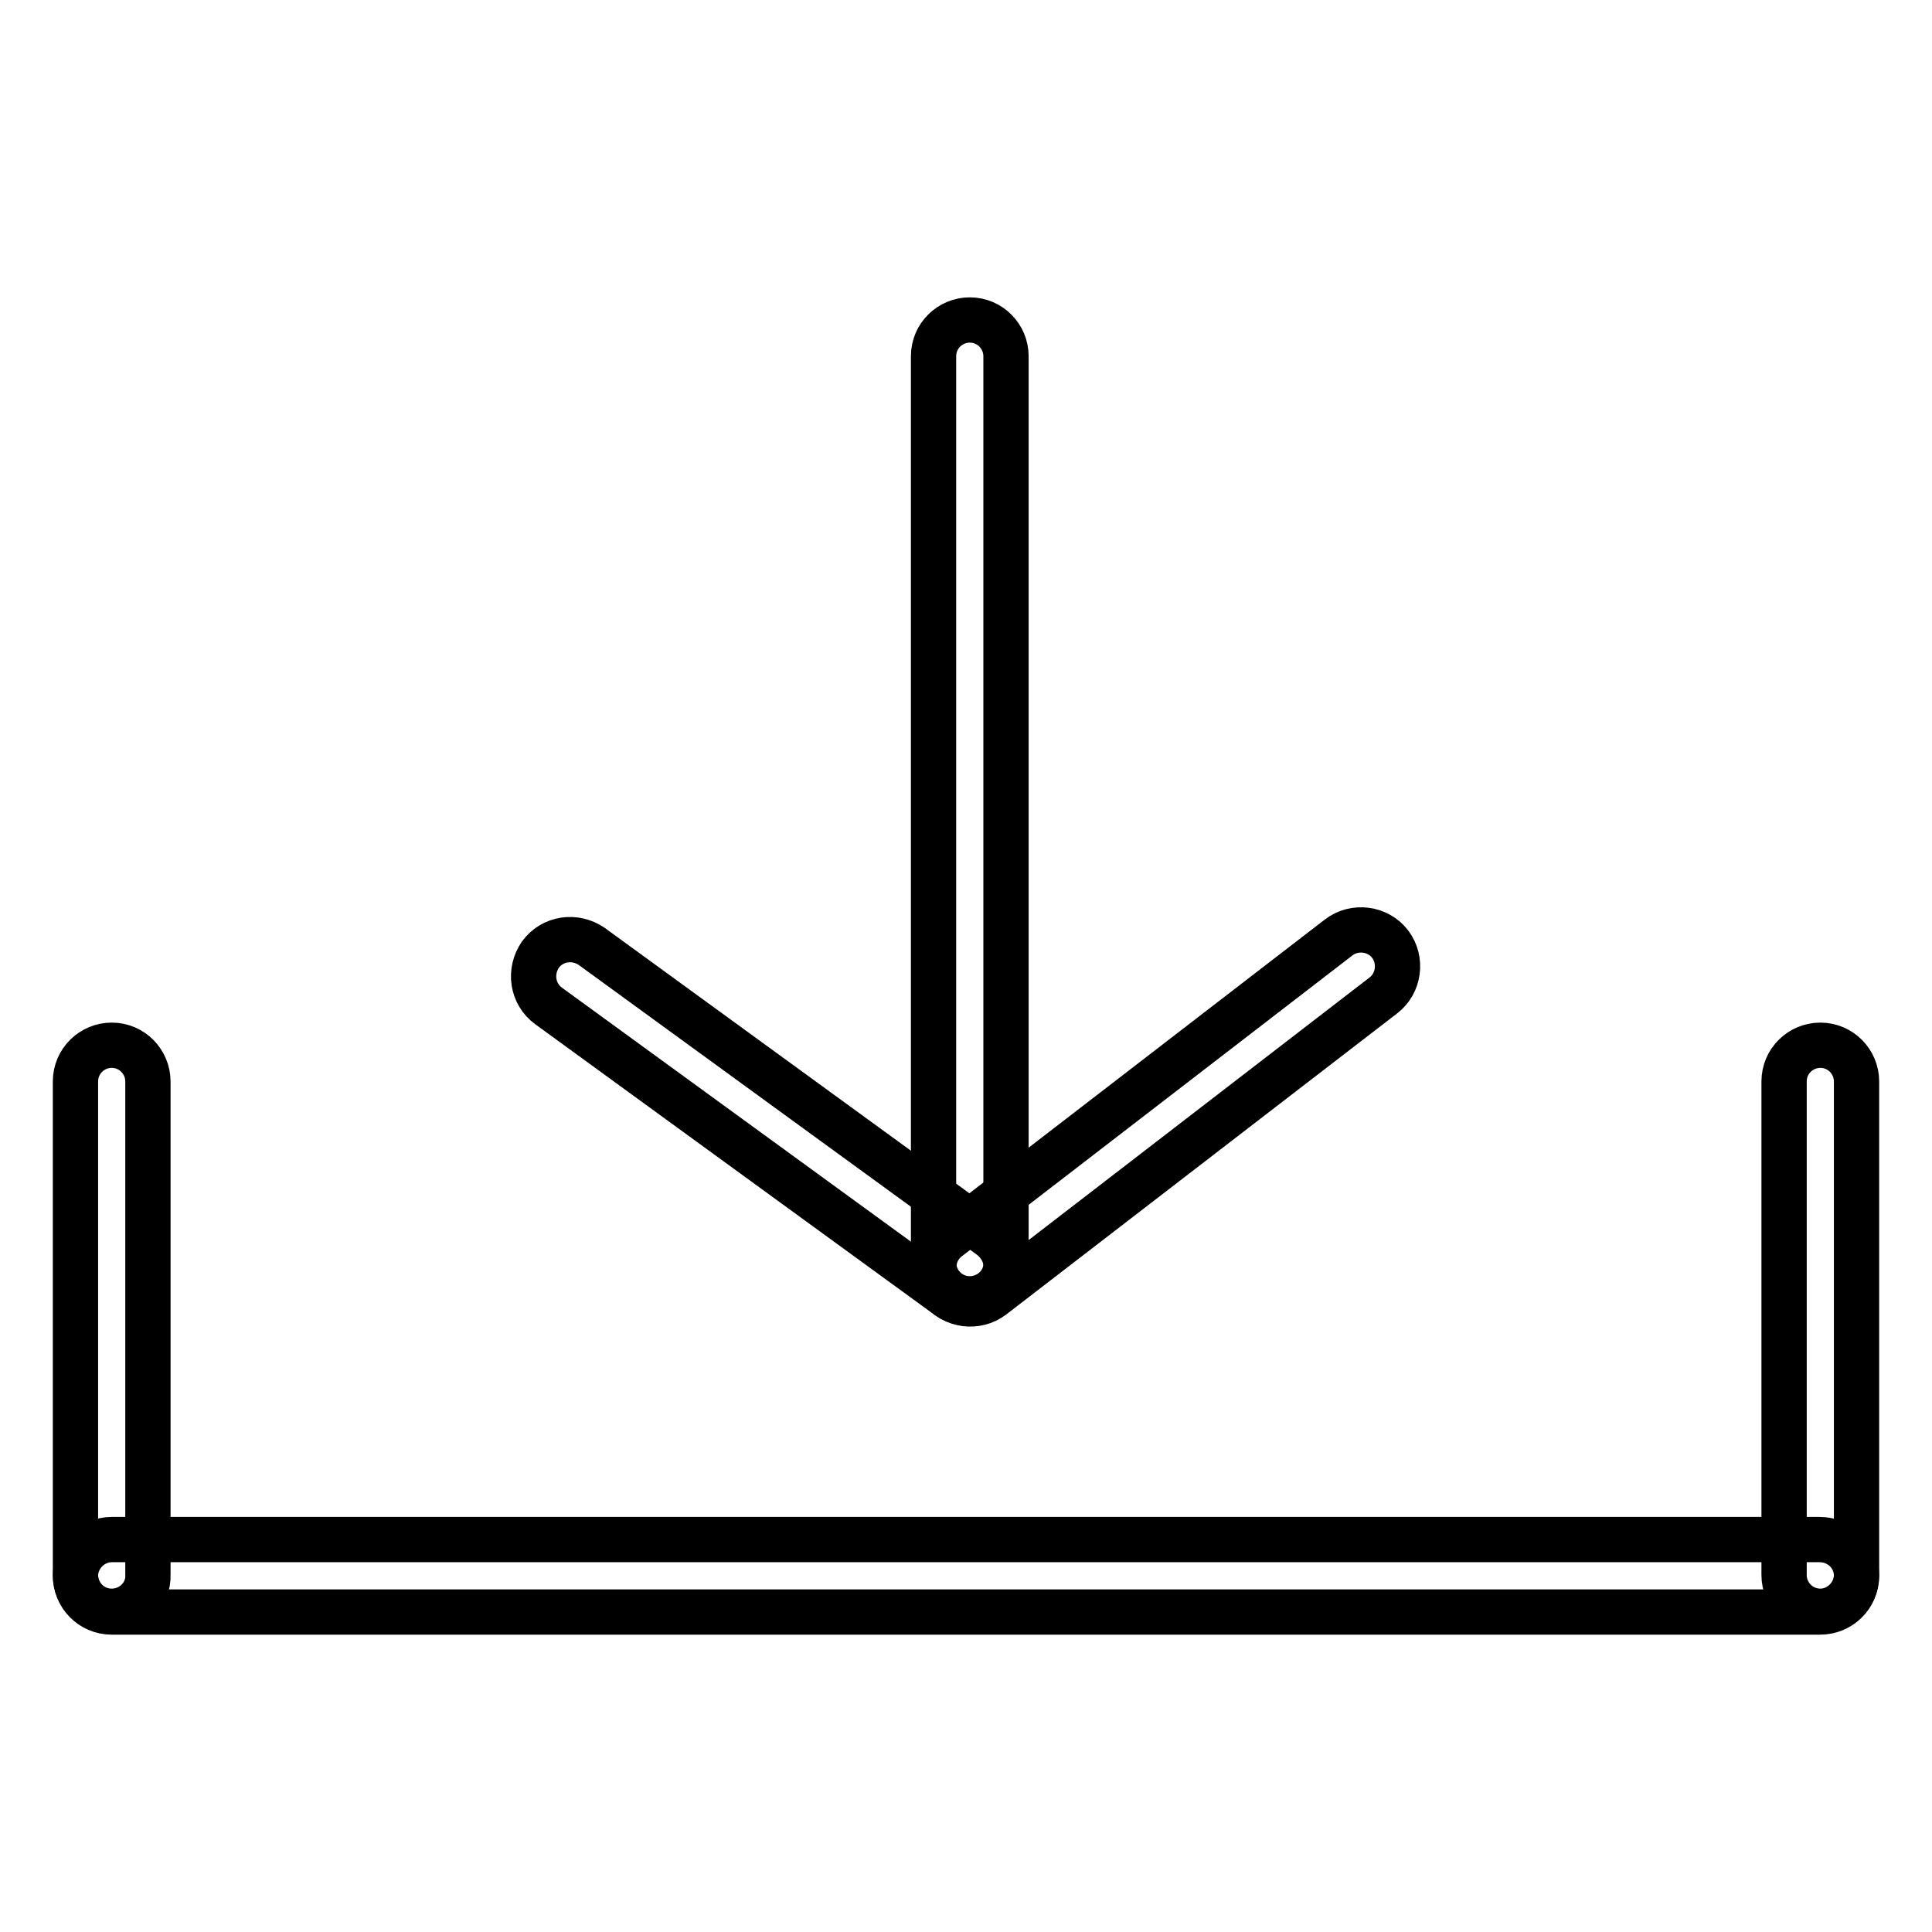
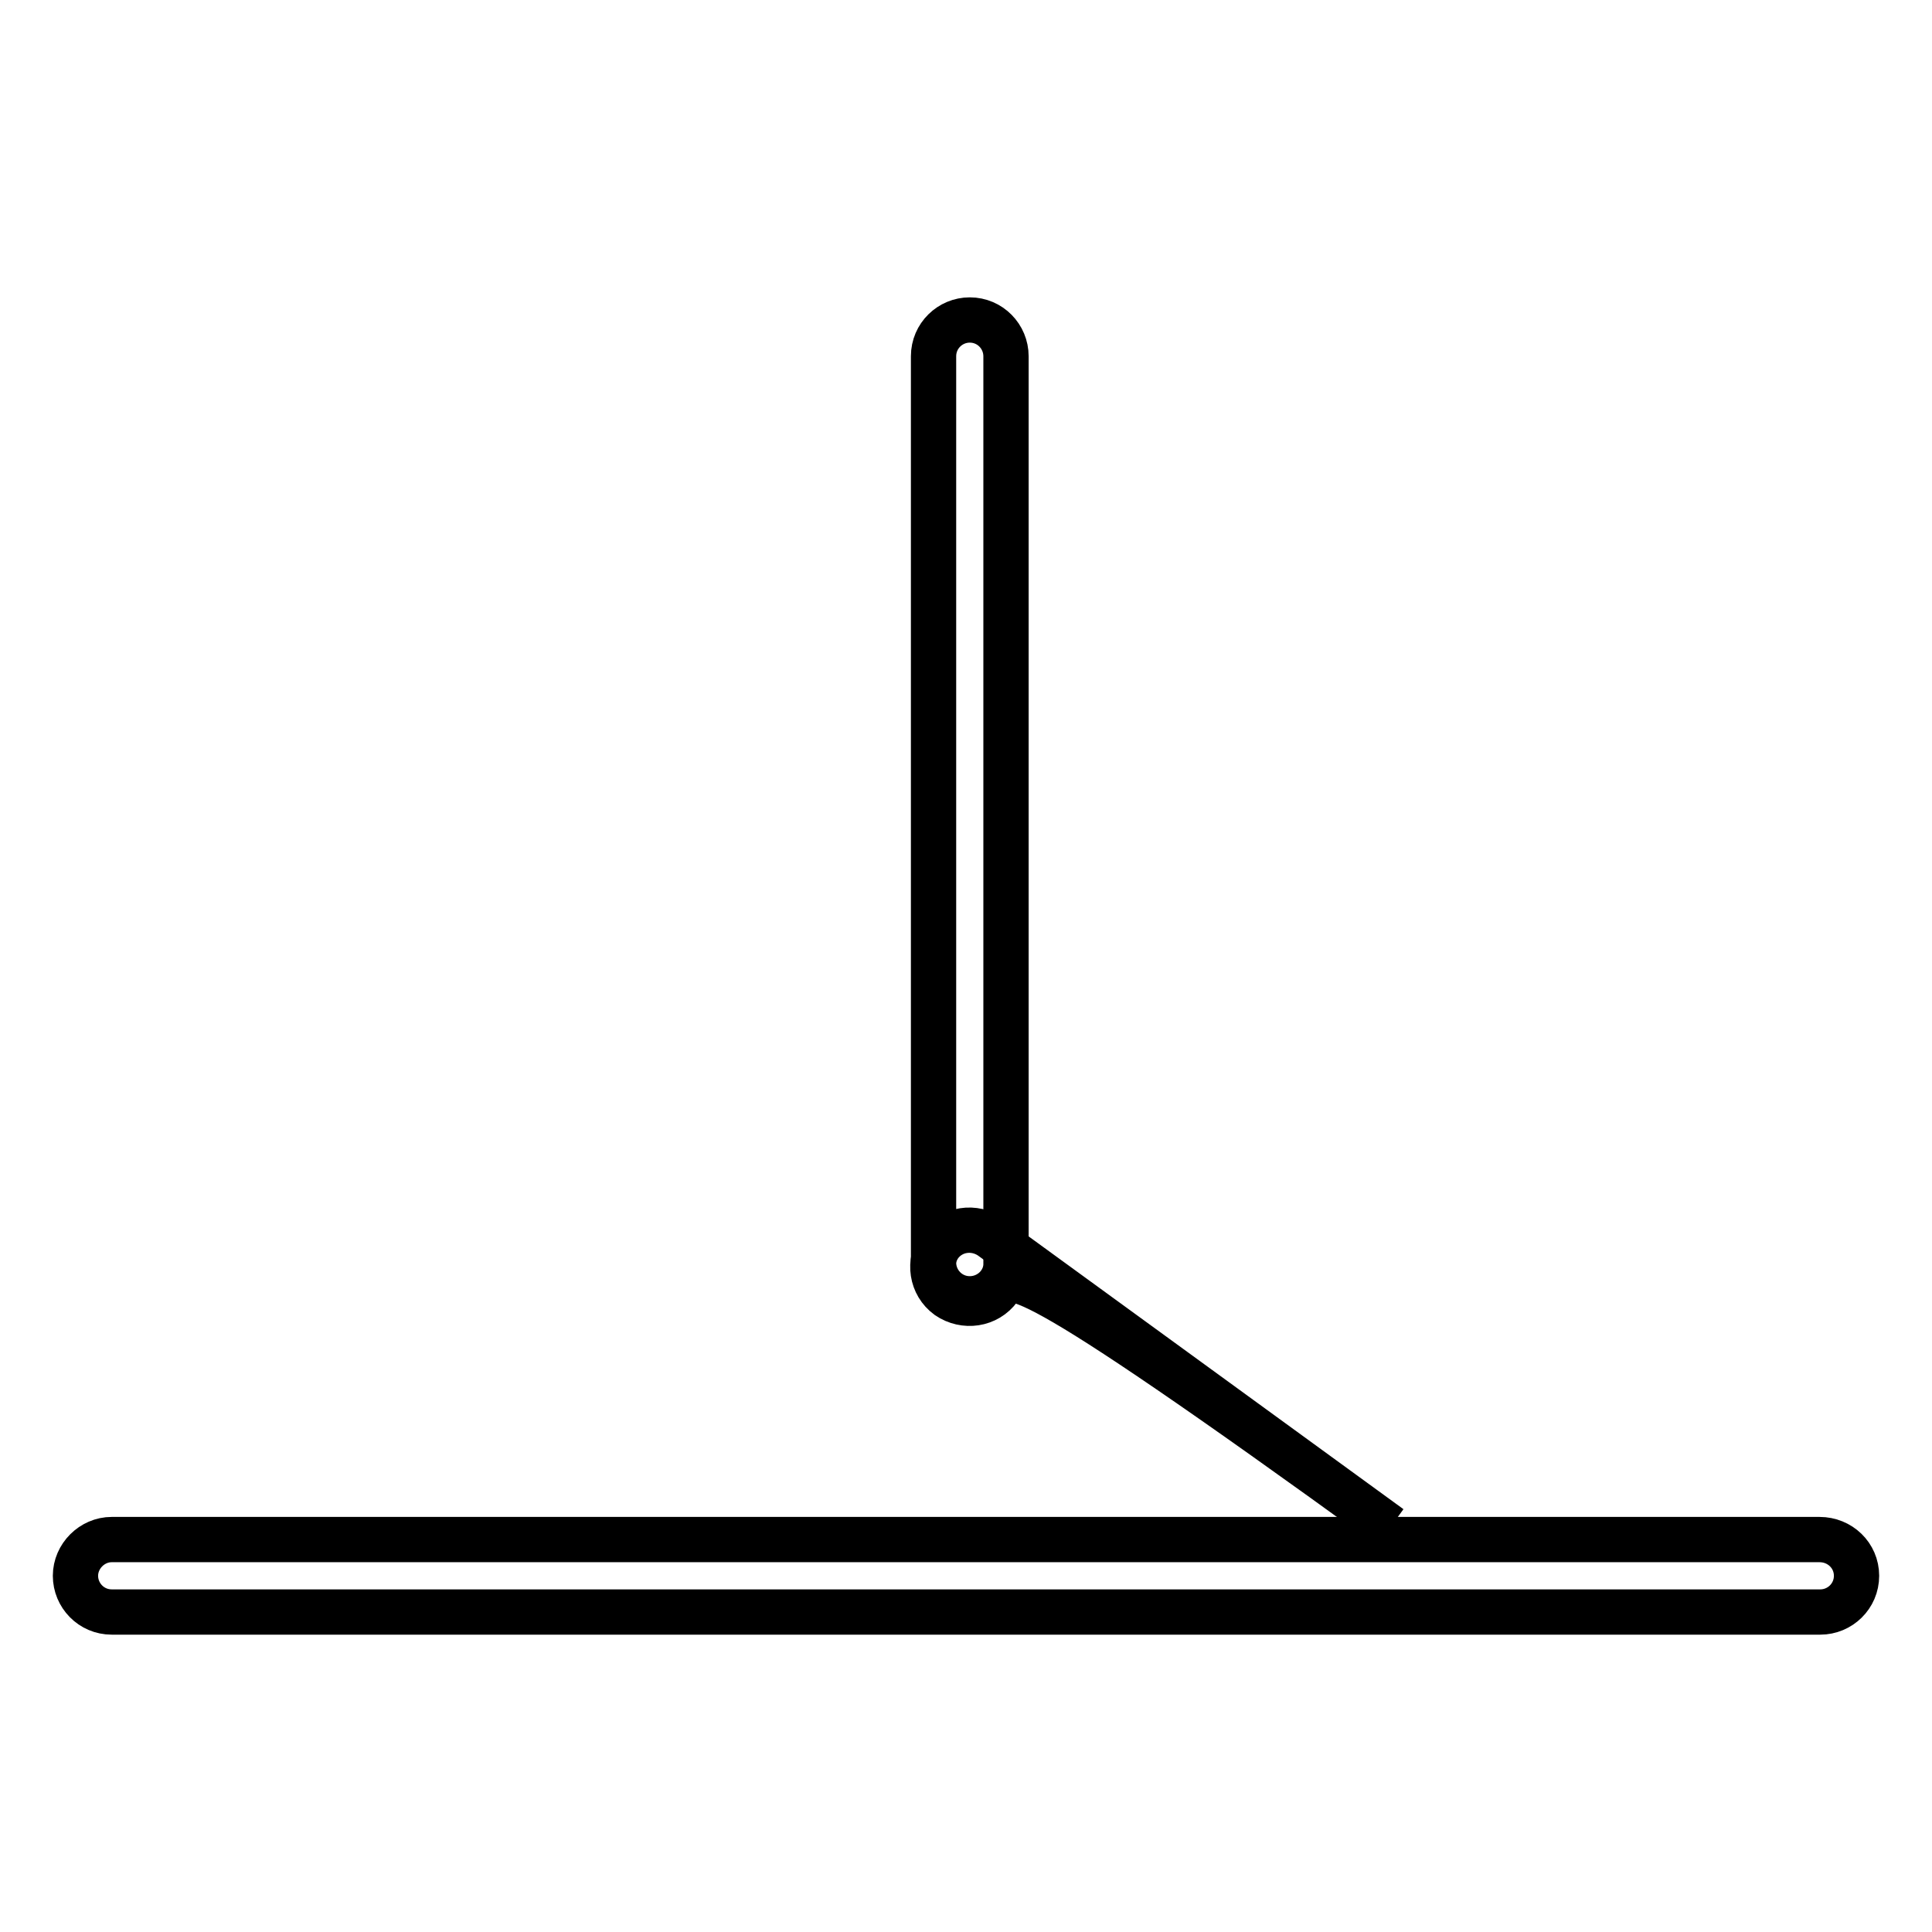
<svg xmlns="http://www.w3.org/2000/svg" version="1.1" x="0px" y="0px" viewBox="0 0 256 256" enable-background="new 0 0 256 256" xml:space="preserve">
  <g>
-     <path stroke-width="6" fill-opacity="0" stroke="#000000" d="M14.8,213.5c-2.7,0-4.8-2.2-4.8-4.8v-65.4c0-2.7,2.2-4.8,4.8-4.8c2.7,0,4.8,2.2,4.8,4.8v65.4 C19.7,211.3,17.5,213.5,14.8,213.5z M241.2,213.5c-2.7,0-4.8-2.2-4.8-4.8v-65.4c0-2.7,2.2-4.8,4.8-4.8c2.7,0,4.8,2.2,4.8,4.8v65.4 C246,211.3,243.8,213.5,241.2,213.5z" />
    <path stroke-width="6" fill-opacity="0" stroke="#000000" d="M246,208.8c0,2.7-2.2,4.8-4.8,4.8H14.8c-2.7,0-4.8-2.2-4.8-4.8s2.2-4.8,4.8-4.8h226.3 C243.8,204,246,206.1,246,208.8z" />
    <path stroke-width="6" fill-opacity="0" stroke="#000000" d="M128.5,172.1c-2.7,0-4.8-2.2-4.8-4.8V47.2c0-2.7,2.2-4.8,4.8-4.8c2.7,0,4.8,2.2,4.8,4.8v120.1 C133.4,169.9,131.2,172.1,128.5,172.1z" />
-     <path stroke-width="6" fill-opacity="0" stroke="#000000" d="M132.4,170.7c-1.6,2.2-4.6,2.6-6.8,1.1l-52.9-38.5c-2.2-1.6-2.6-4.6-1.1-6.8c1.6-2.2,4.6-2.6,6.8-1.1 l52.9,38.5C133.5,165.6,134,168.6,132.4,170.7z" />
-     <path stroke-width="6" fill-opacity="0" stroke="#000000" d="M124.7,170.9c-1.6-2.1-1.2-5.2,0.9-6.8l51.8-39.9c2.1-1.6,5.2-1.2,6.8,0.9c1.6,2.1,1.2,5.2-0.9,6.8 l-51.8,39.9C129.4,173.4,126.3,173,124.7,170.9z" />
+     <path stroke-width="6" fill-opacity="0" stroke="#000000" d="M132.4,170.7c-1.6,2.2-4.6,2.6-6.8,1.1c-2.2-1.6-2.6-4.6-1.1-6.8c1.6-2.2,4.6-2.6,6.8-1.1 l52.9,38.5C133.5,165.6,134,168.6,132.4,170.7z" />
  </g>
</svg>